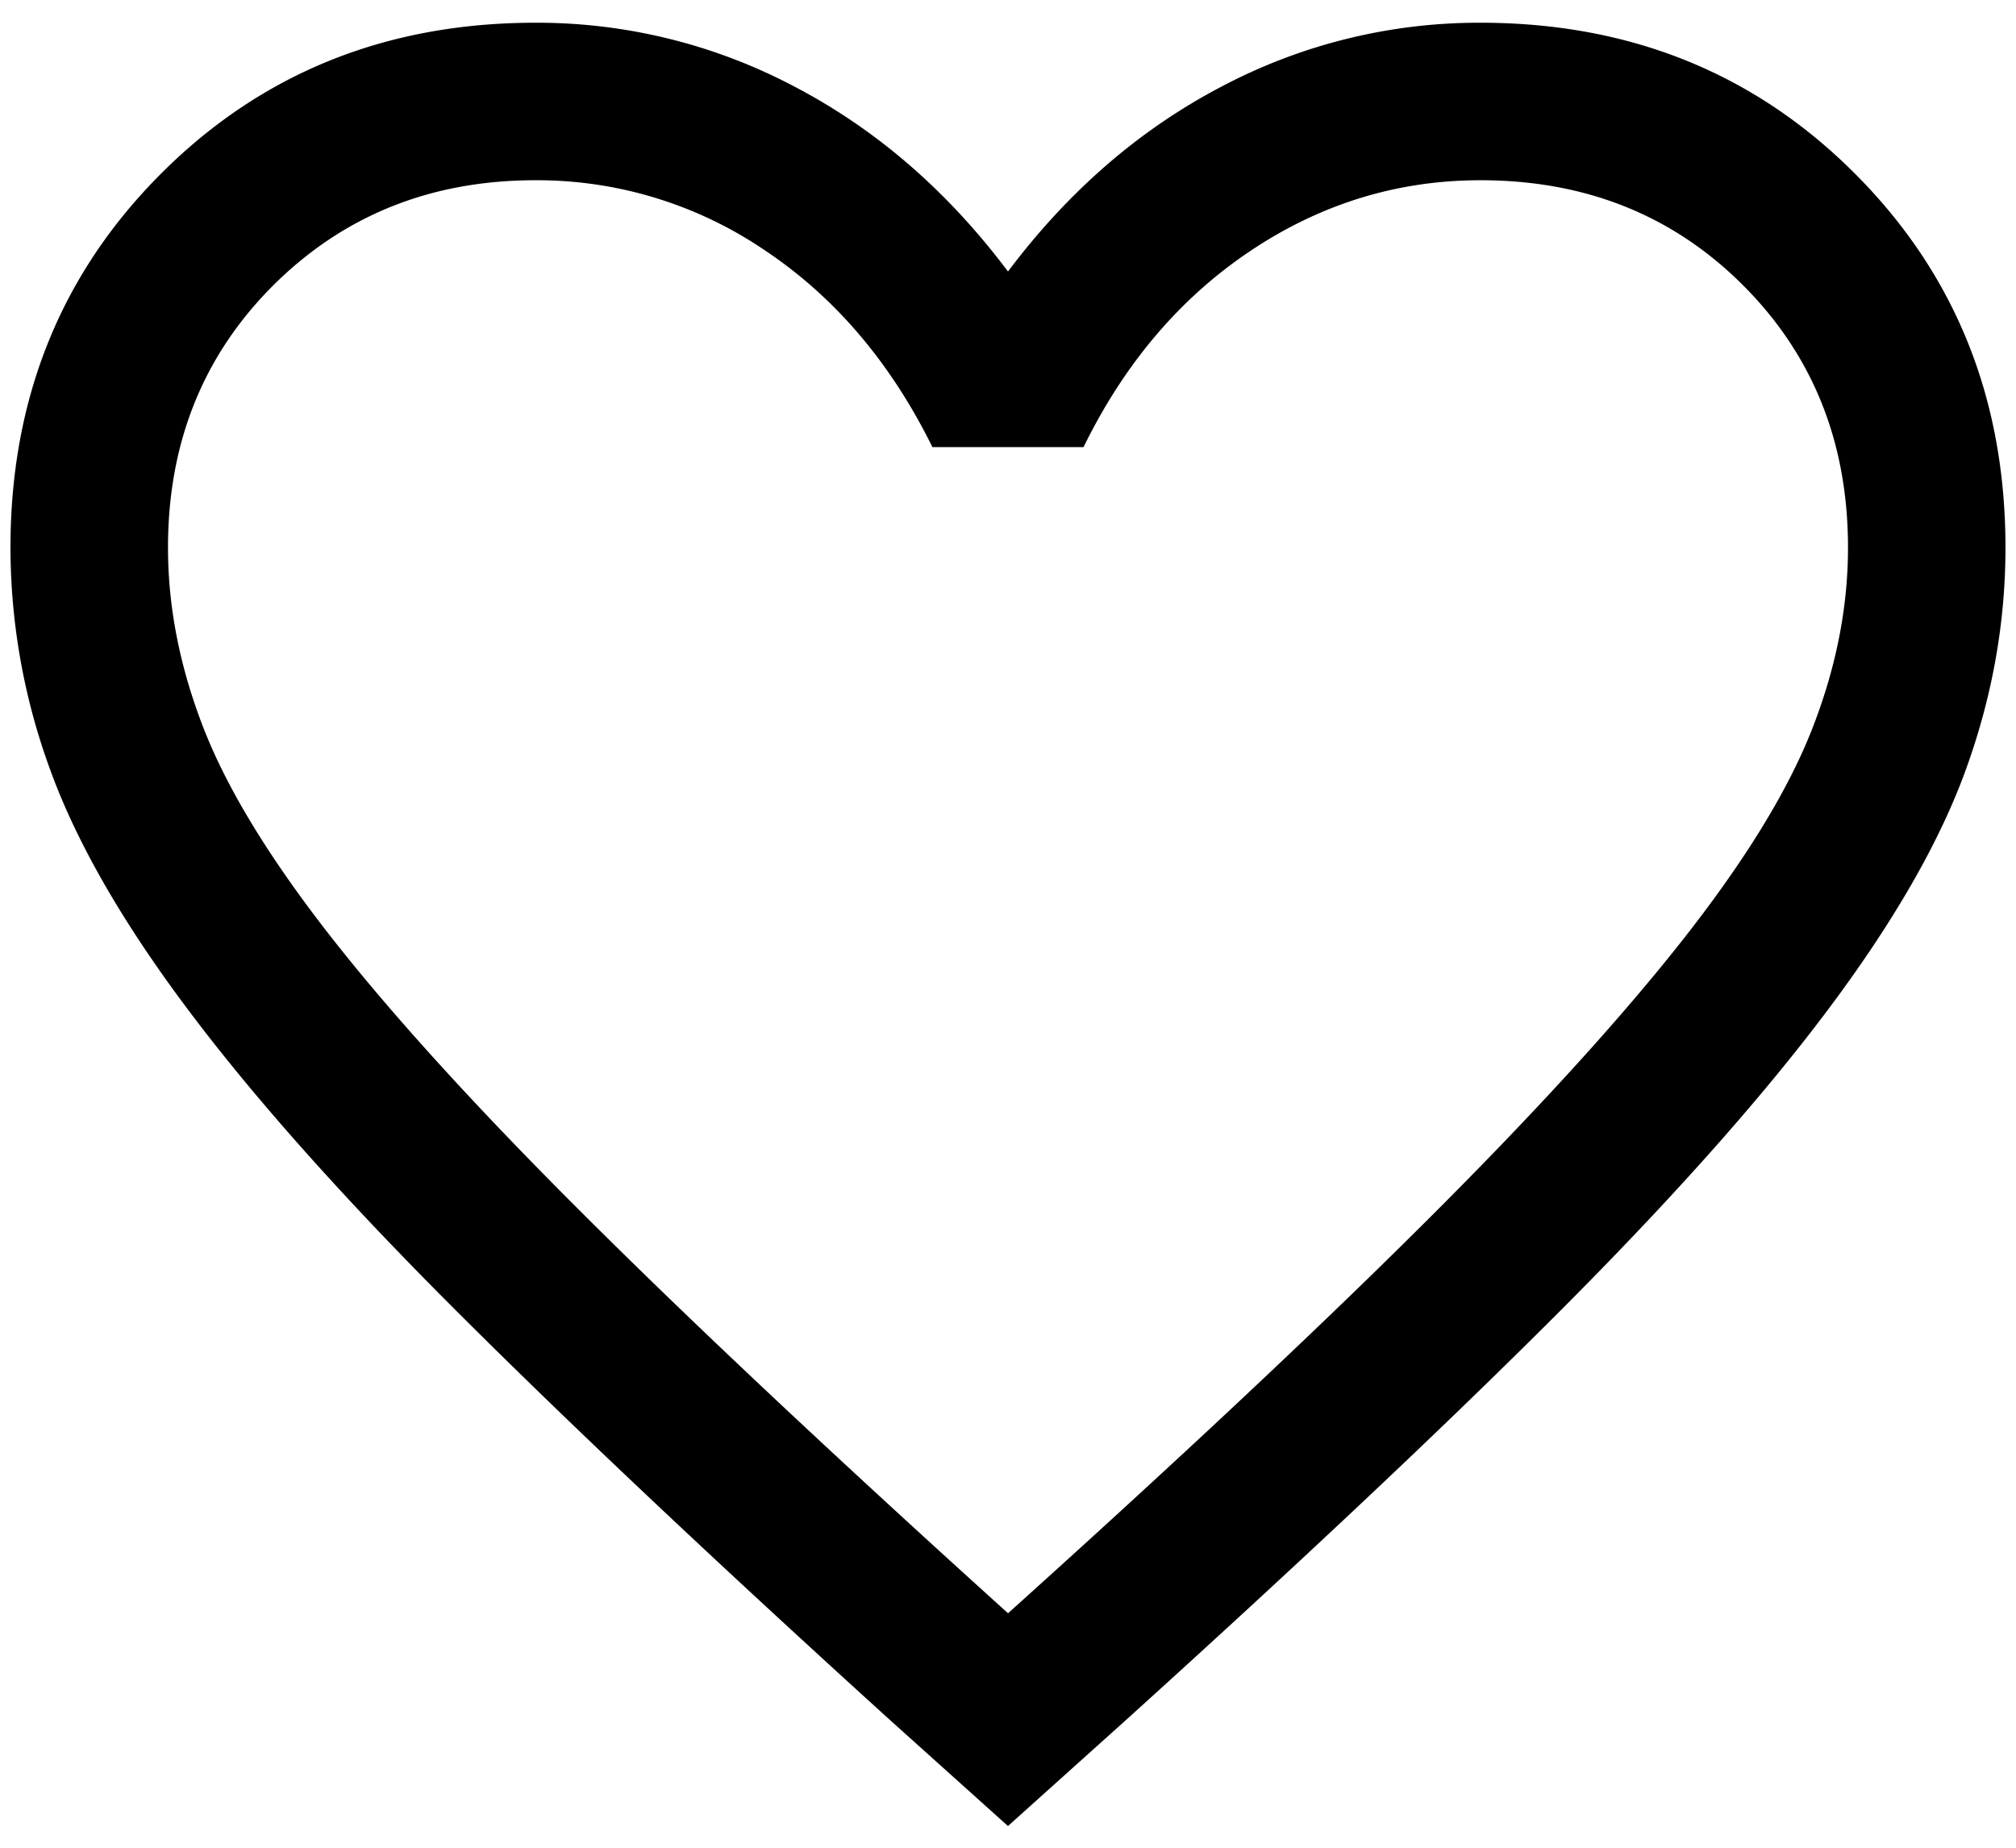
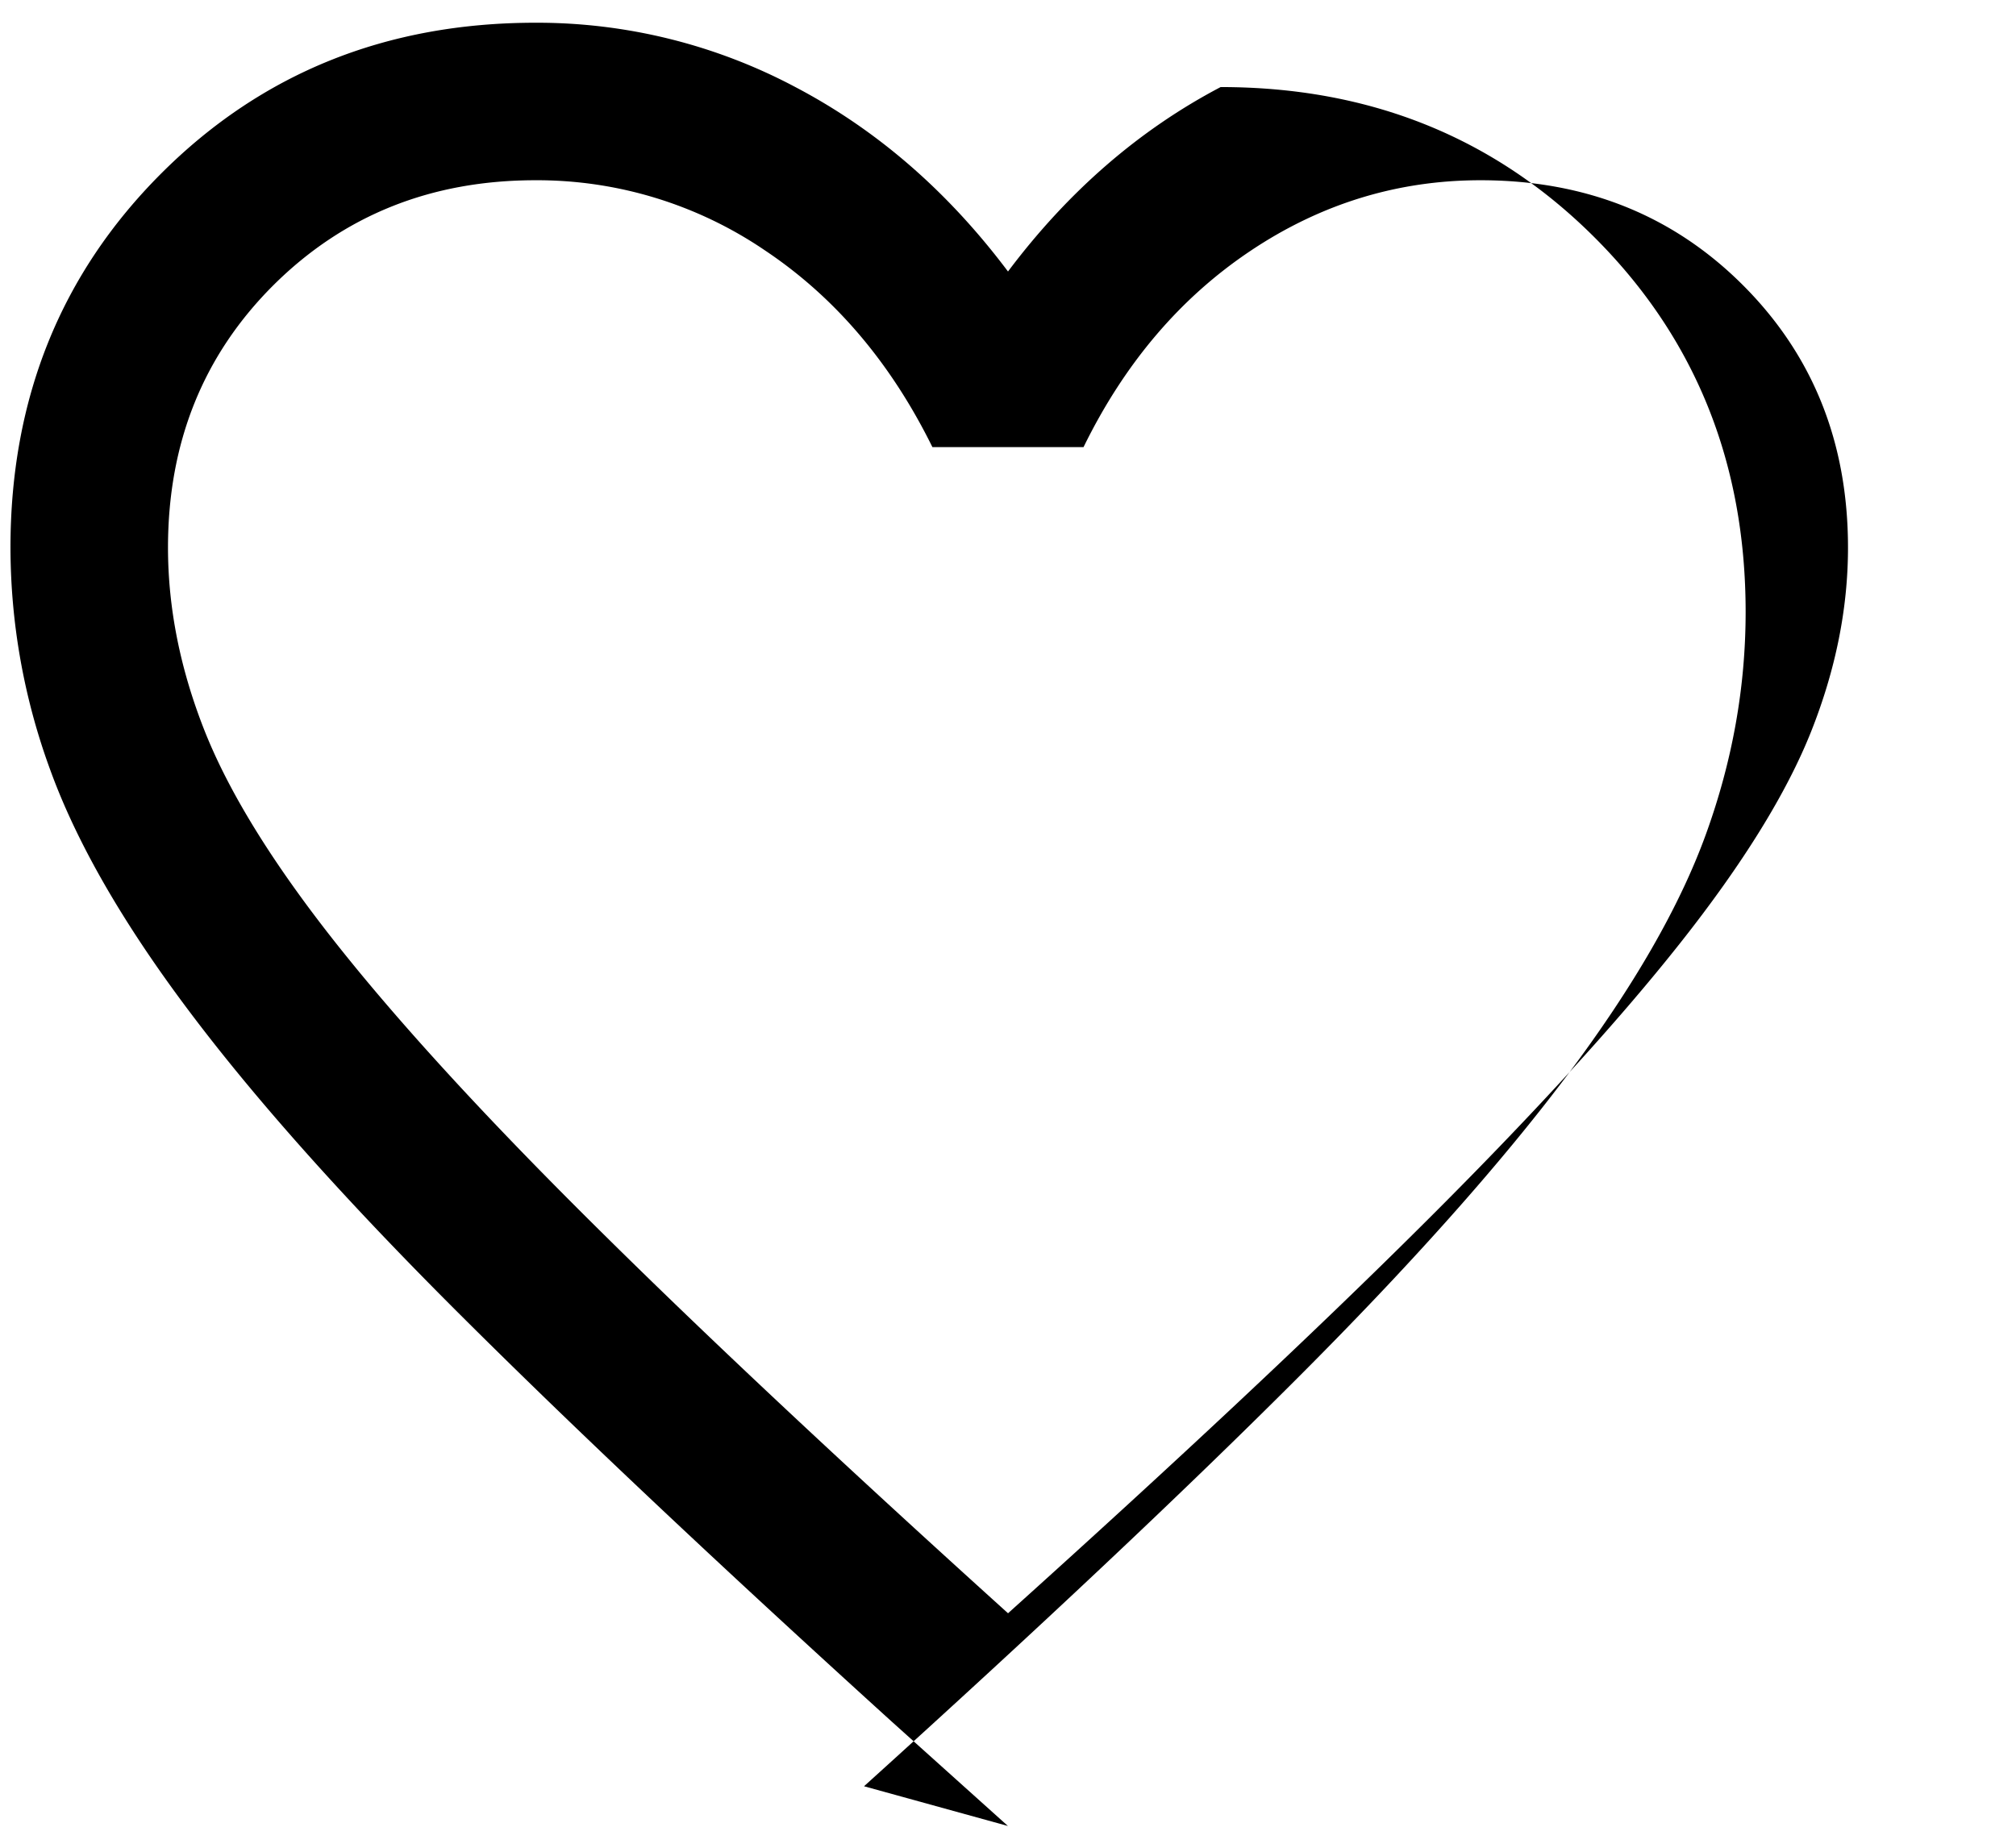
<svg xmlns="http://www.w3.org/2000/svg" width="36" height="33" fill="none">
-   <path fill="#000" d="m18 32.613-2.07-1.86c-3.108-2.82-5.678-5.244-7.71-7.27-2.033-2.026-3.644-3.83-4.832-5.41-1.19-1.58-2.02-3.023-2.492-4.326a11.553 11.553 0 0 1-.709-3.966c0-2.66.898-4.889 2.692-6.683C4.674 1.303 6.902.406 9.563.406a9.83 9.83 0 0 1 4.64 1.149C15.66 2.32 16.926 3.418 18 4.849c1.074-1.43 2.34-2.529 3.797-3.294a9.834 9.834 0 0 1 4.64-1.149c2.661 0 4.89.897 6.684 2.692 1.794 1.795 2.691 4.022 2.691 6.683 0 1.341-.236 2.663-.708 3.966-.472 1.303-1.303 2.745-2.492 4.326-1.188 1.58-2.796 3.384-4.823 5.41-2.026 2.026-4.6 4.45-7.72 7.27L18 32.612zm0-3.8c3-2.7 5.469-5.014 7.406-6.942 1.938-1.928 3.469-3.602 4.594-5.024 1.125-1.422 1.906-2.685 2.344-3.788.437-1.103.656-2.196.656-3.278 0-1.875-.625-3.437-1.875-4.687-1.25-1.25-2.813-1.875-4.688-1.875-1.48 0-2.849.42-4.105 1.26-1.256.84-2.25 2.009-2.983 3.506H16.65c-.745-1.51-1.743-2.681-2.993-3.515a7.23 7.23 0 0 0-4.095-1.251c-1.864 0-3.423.625-4.68 1.875C3.629 6.344 3 7.906 3 9.78c0 1.082.219 2.175.656 3.278.438 1.103 1.219 2.366 2.344 3.788 1.125 1.422 2.656 3.093 4.594 5.015C12.53 23.784 15 26.101 18 28.812z" />
+   <path fill="#000" d="m18 32.613-2.07-1.86c-3.108-2.82-5.678-5.244-7.71-7.27-2.033-2.026-3.644-3.83-4.832-5.41-1.19-1.58-2.02-3.023-2.492-4.326a11.553 11.553 0 0 1-.709-3.966c0-2.66.898-4.889 2.692-6.683C4.674 1.303 6.902.406 9.563.406a9.83 9.83 0 0 1 4.64 1.149C15.66 2.32 16.926 3.418 18 4.849c1.074-1.43 2.34-2.529 3.797-3.294c2.661 0 4.89.897 6.684 2.692 1.794 1.795 2.691 4.022 2.691 6.683 0 1.341-.236 2.663-.708 3.966-.472 1.303-1.303 2.745-2.492 4.326-1.188 1.58-2.796 3.384-4.823 5.41-2.026 2.026-4.6 4.45-7.72 7.27L18 32.612zm0-3.8c3-2.7 5.469-5.014 7.406-6.942 1.938-1.928 3.469-3.602 4.594-5.024 1.125-1.422 1.906-2.685 2.344-3.788.437-1.103.656-2.196.656-3.278 0-1.875-.625-3.437-1.875-4.687-1.25-1.25-2.813-1.875-4.688-1.875-1.48 0-2.849.42-4.105 1.26-1.256.84-2.25 2.009-2.983 3.506H16.65c-.745-1.51-1.743-2.681-2.993-3.515a7.23 7.23 0 0 0-4.095-1.251c-1.864 0-3.423.625-4.68 1.875C3.629 6.344 3 7.906 3 9.78c0 1.082.219 2.175.656 3.278.438 1.103 1.219 2.366 2.344 3.788 1.125 1.422 2.656 3.093 4.594 5.015C12.53 23.784 15 26.101 18 28.812z" />
</svg>